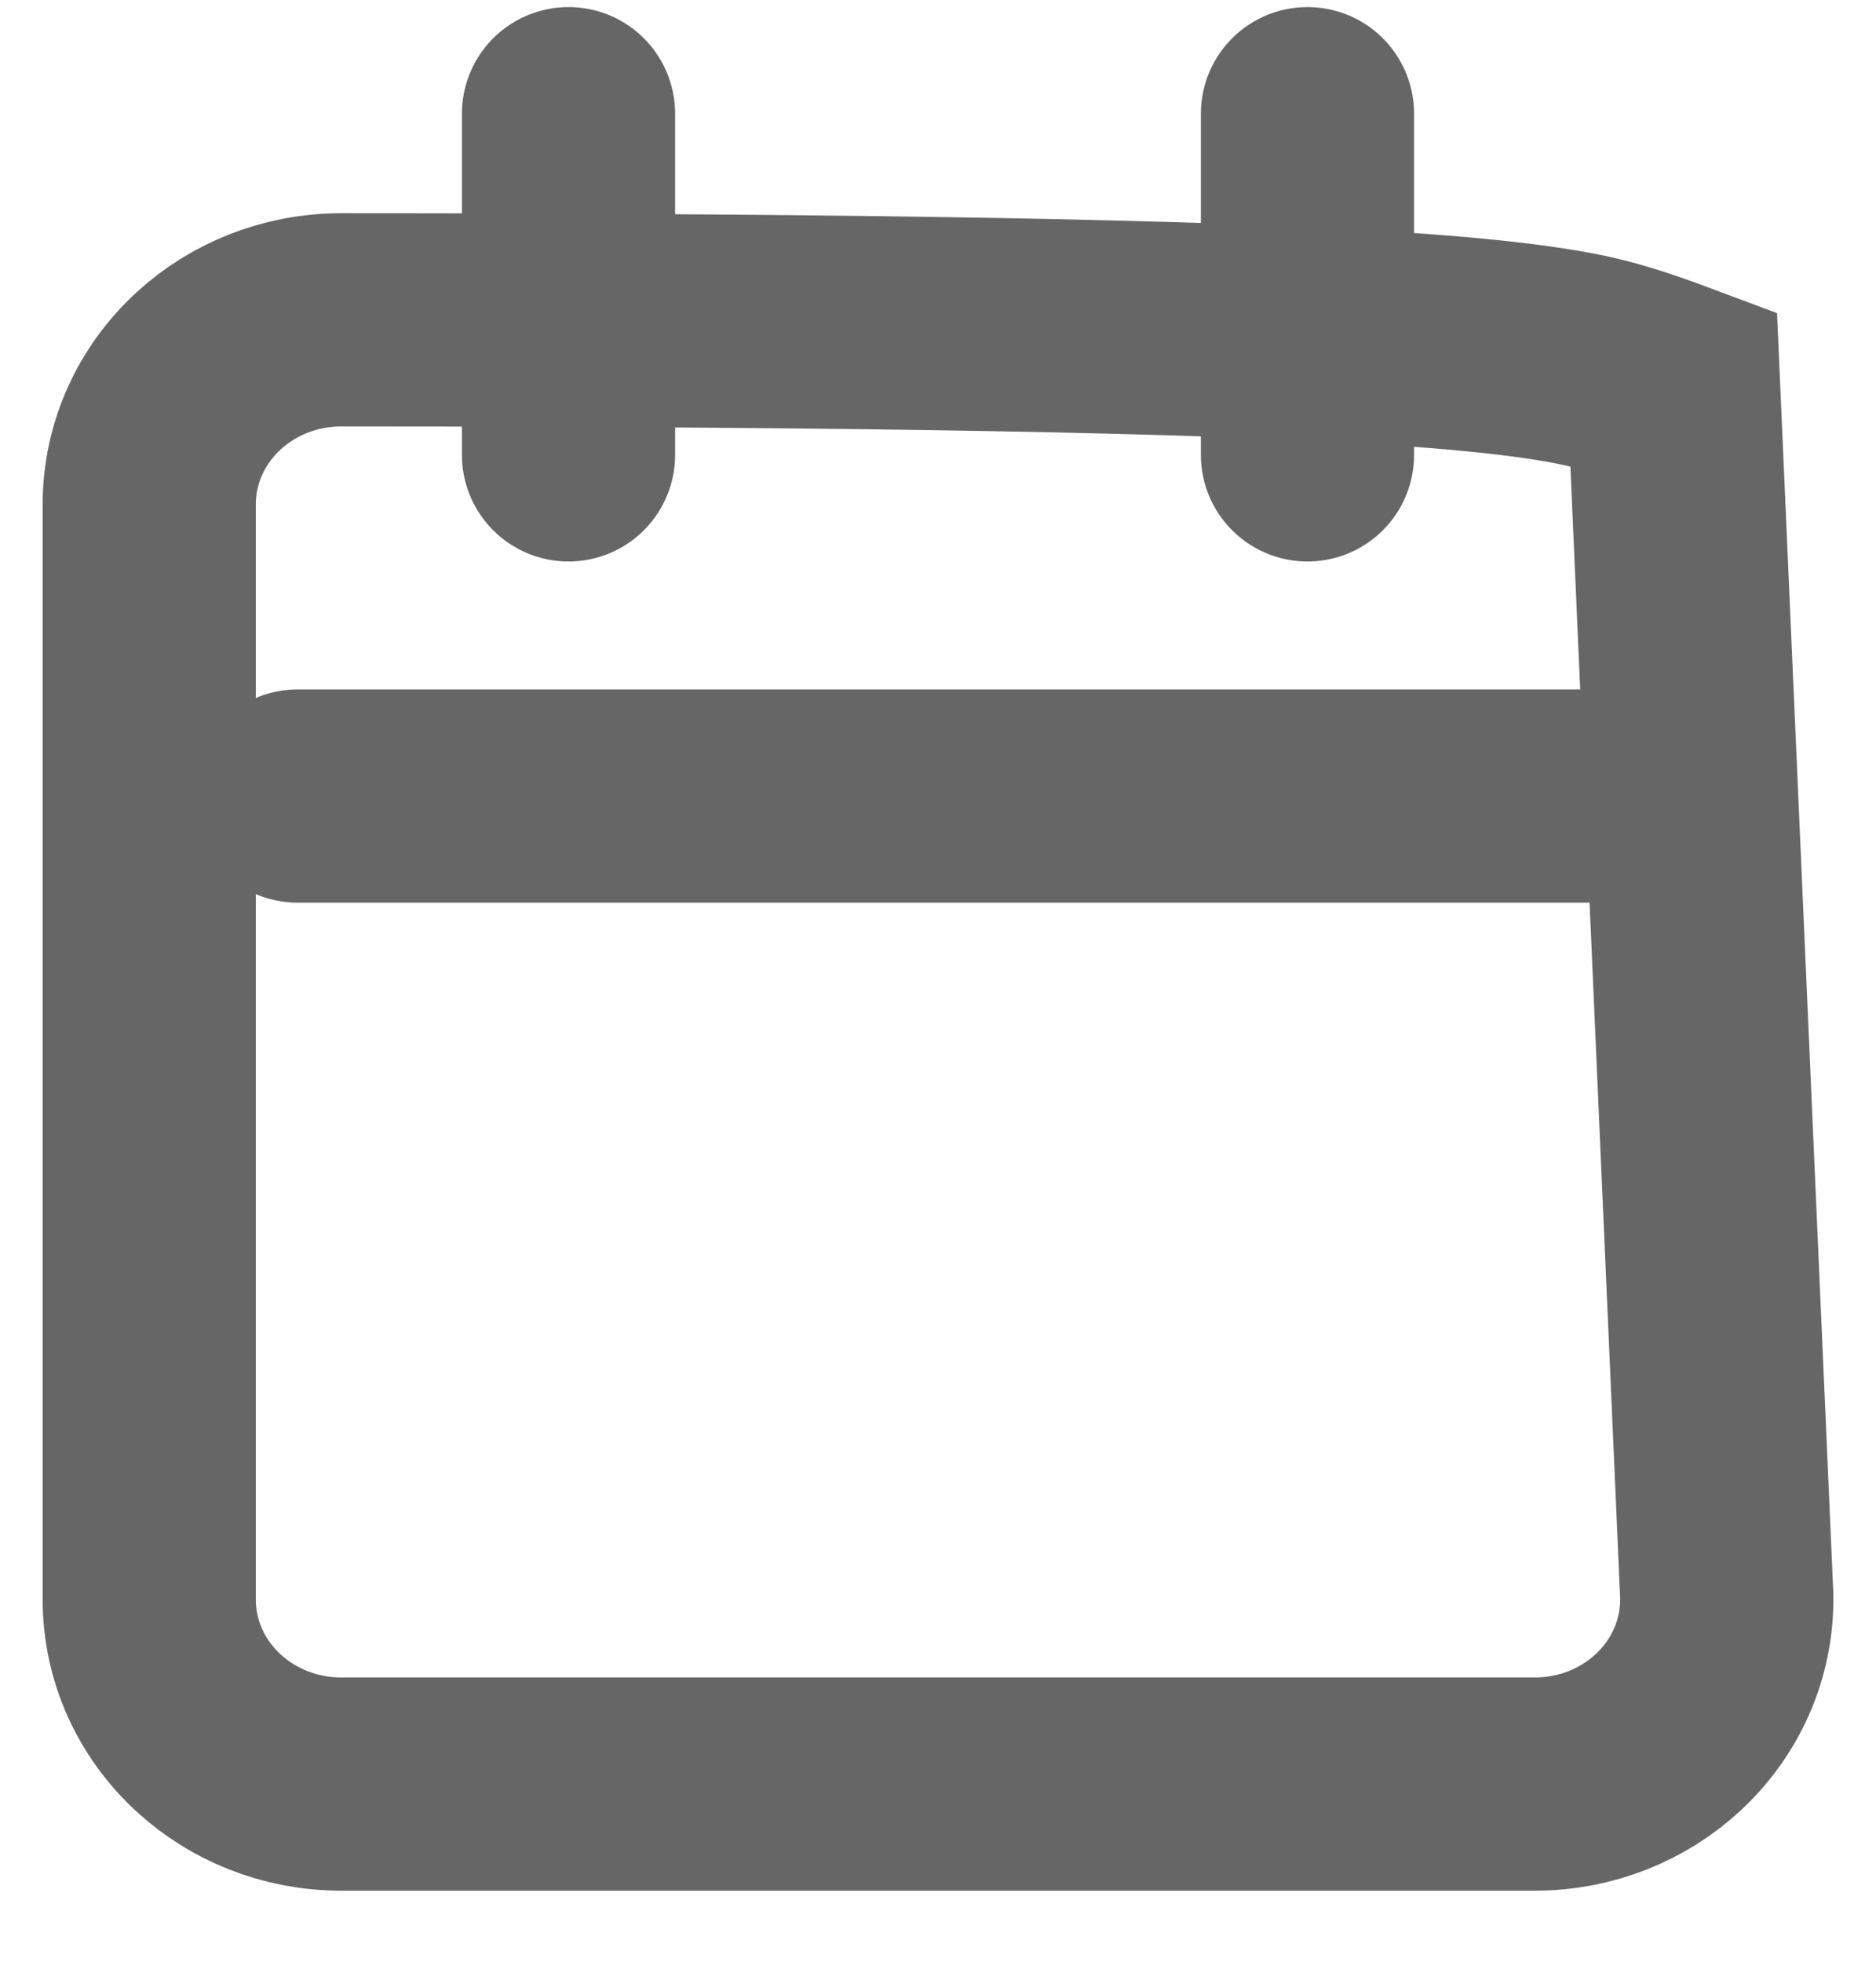
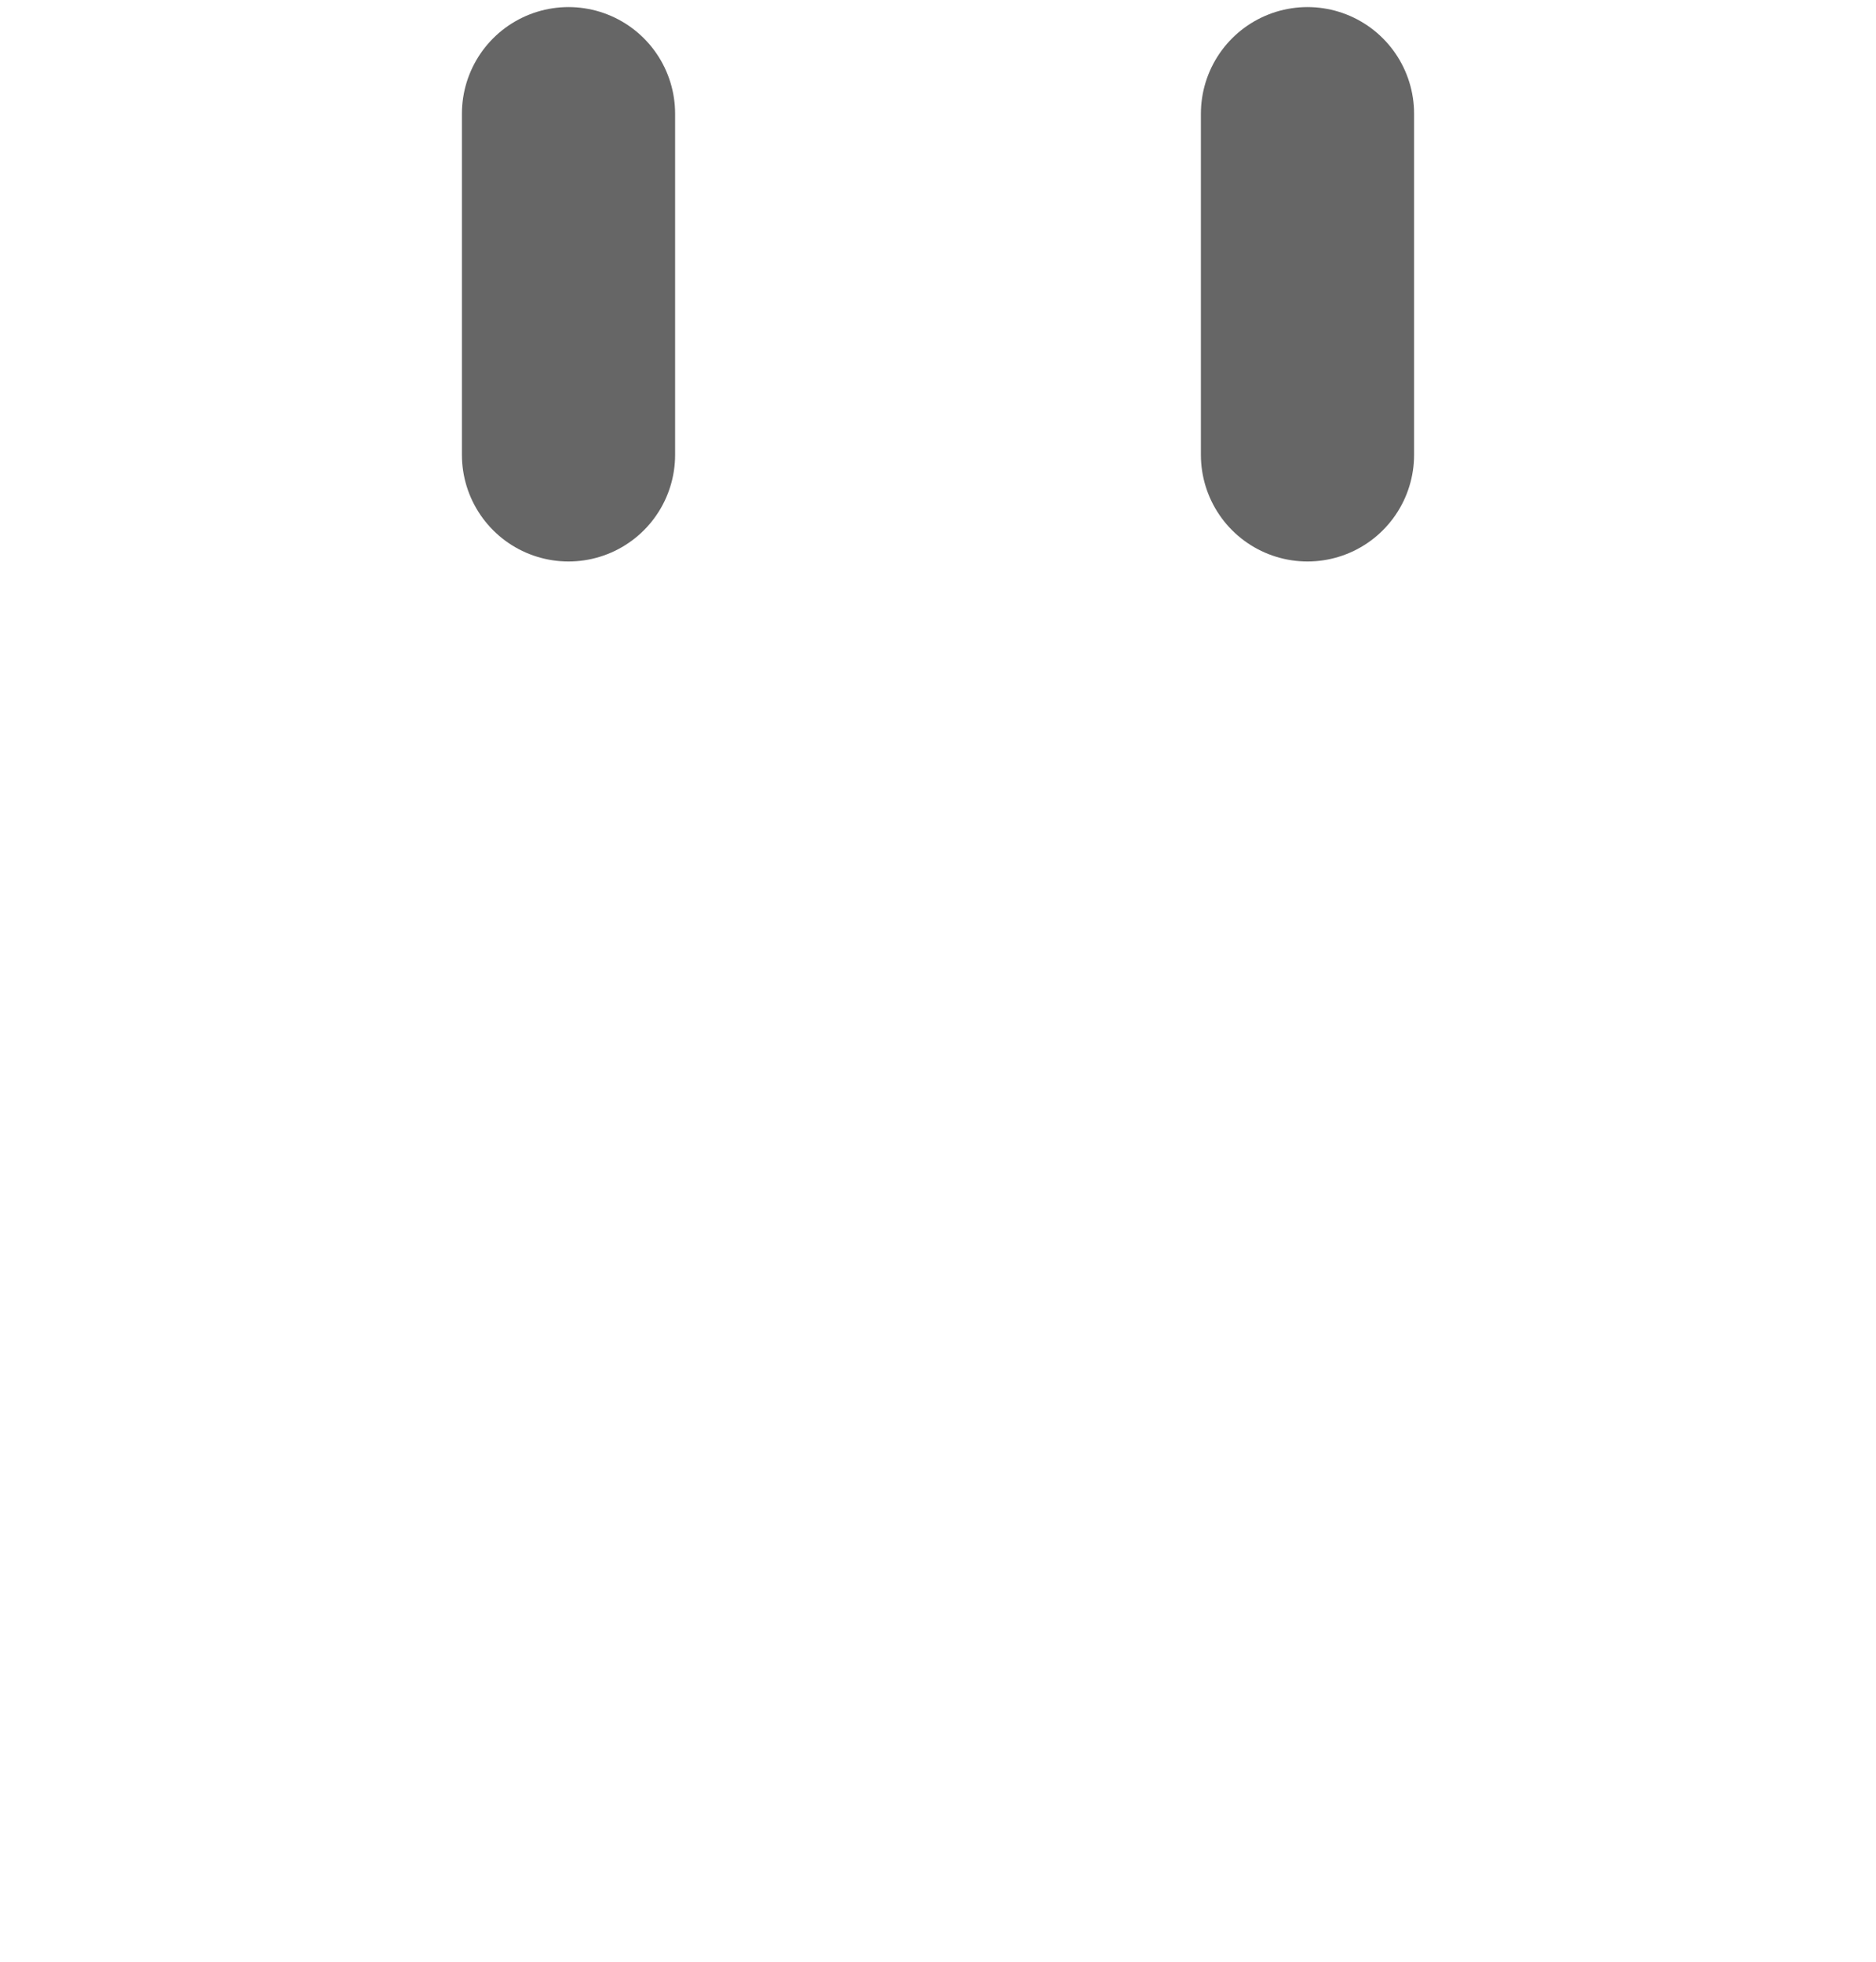
<svg xmlns="http://www.w3.org/2000/svg" width="22px" height="23px" viewBox="0 0 22 23" version="1.1">
  <title>icon / 360</title>
  <g id="Page-calendarr" stroke="none" stroke-width="1" fill="none" fill-rule="evenodd" opacity="0.6">
    <g id="080_KPS_Insights_details_o1_v4" transform="translate(-169, -326)" stroke="#000000">
      <g id="#-HEADER" transform="translate(166, 325)">
        <g id="calendar" transform="translate(2, 0)">
          <g id="Group" transform="translate(4, 2)">
-             <path d="M1,2.75 C0.392,2.75 -0.155,2.983 -0.552,3.347 C-0.99,3.749 -1.25,4.307 -1.25,4.917 L-1.25,17.75 C-1.25,18.36 -0.99,18.918 -0.552,19.32 C-0.155,19.684 0.392,19.917 1,19.917 L15,19.917 C15.608,19.917 16.155,19.684 16.552,19.32 C16.998,18.911 17.259,18.339 17.25,17.717 L16.627,3.552 C16.237,3.406 15.94,3.312 15.714,3.257 C15.261,3.146 14.492,3.039 13.182,2.959 C11.052,2.829 7.368,2.75 1,2.75 Z" id="Rectangle-path" stroke-width="2.5" fill-rule="nonzero" />
            <line x1="3.667" y1="0.333" x2="3.667" y2="4.333" id="Line" stroke-width="2.5" stroke-linecap="round" stroke-linejoin="round" />
-             <line x1="0.49" y1="8.333" x2="16.176" y2="8.333" id="Line-2" stroke-width="2.5" stroke-linecap="round" stroke-linejoin="round" />
            <line x1="12.333" y1="0.333" x2="12.333" y2="4.333" id="Line-Copy" stroke-width="2.5" stroke-linecap="round" stroke-linejoin="round" />
          </g>
        </g>
      </g>
    </g>
  </g>
</svg>